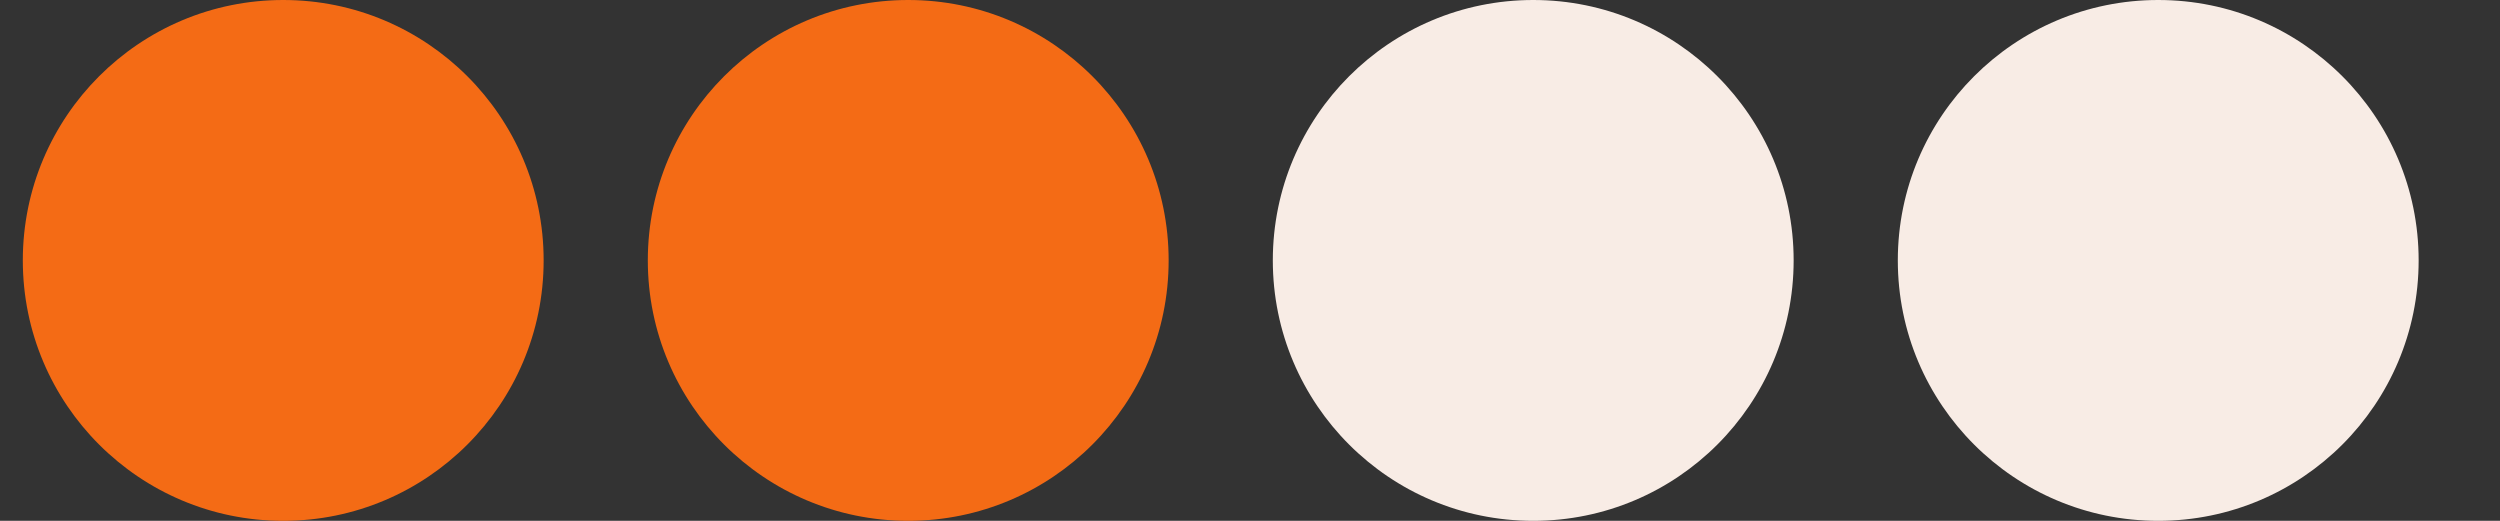
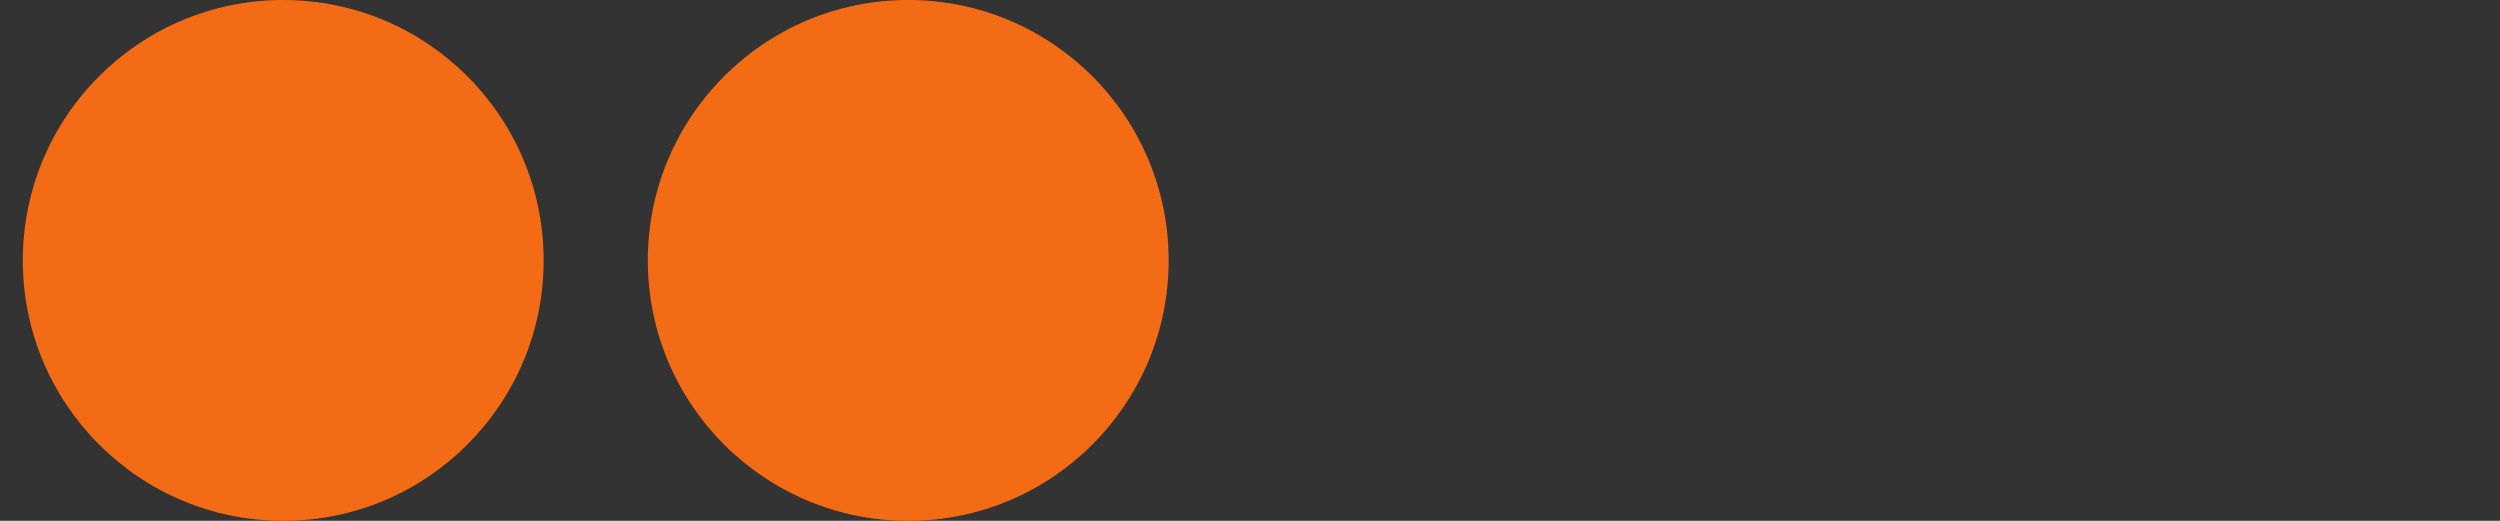
<svg xmlns="http://www.w3.org/2000/svg" width="24" height="5" viewBox="0 0 24 5" fill="none">
  <rect x="0" y="0" width="24" height="5" fill="#333333" stroke="none" />
  <circle cx="2.719" cy="2.5" r="2.5" fill="#F46B15" />
  <circle cx="8.719" cy="2.5" r="2.5" fill="#F46B15" />
-   <circle cx="14.719" cy="2.5" r="2.5" fill="#F8ECE5" />
-   <circle cx="20.719" cy="2.5" r="2.5" fill="#F8ECE5" />
</svg>